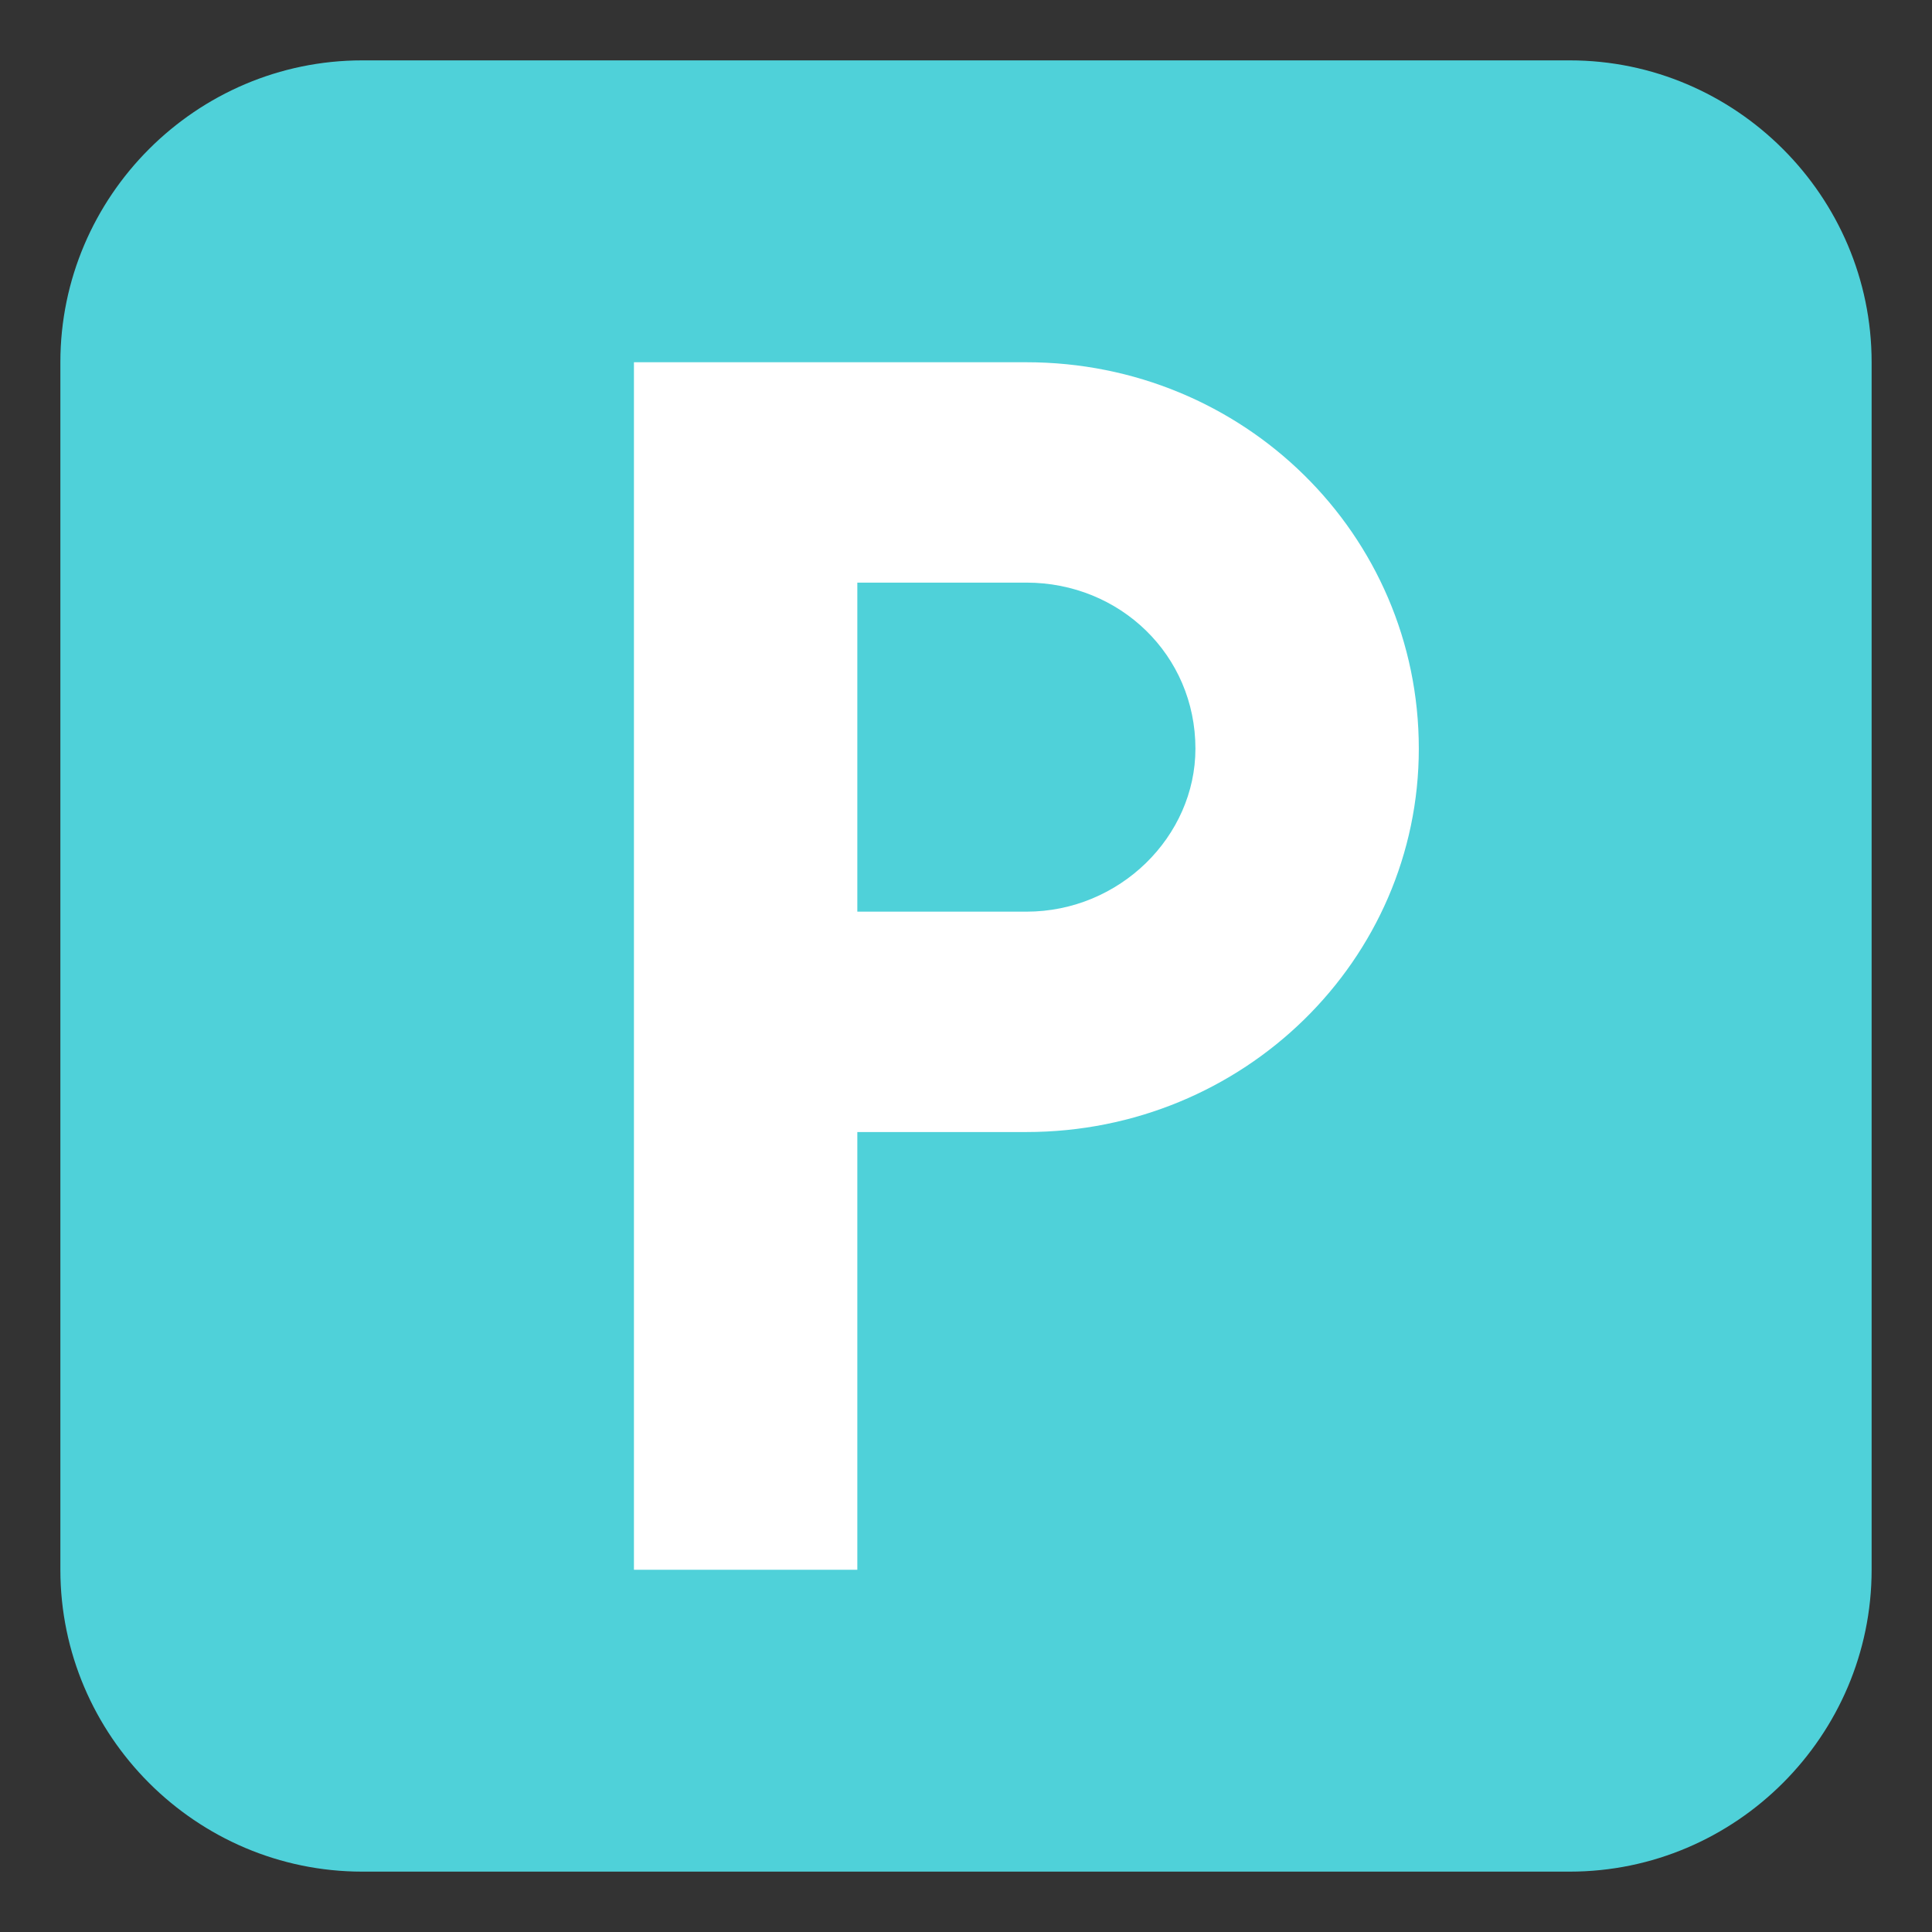
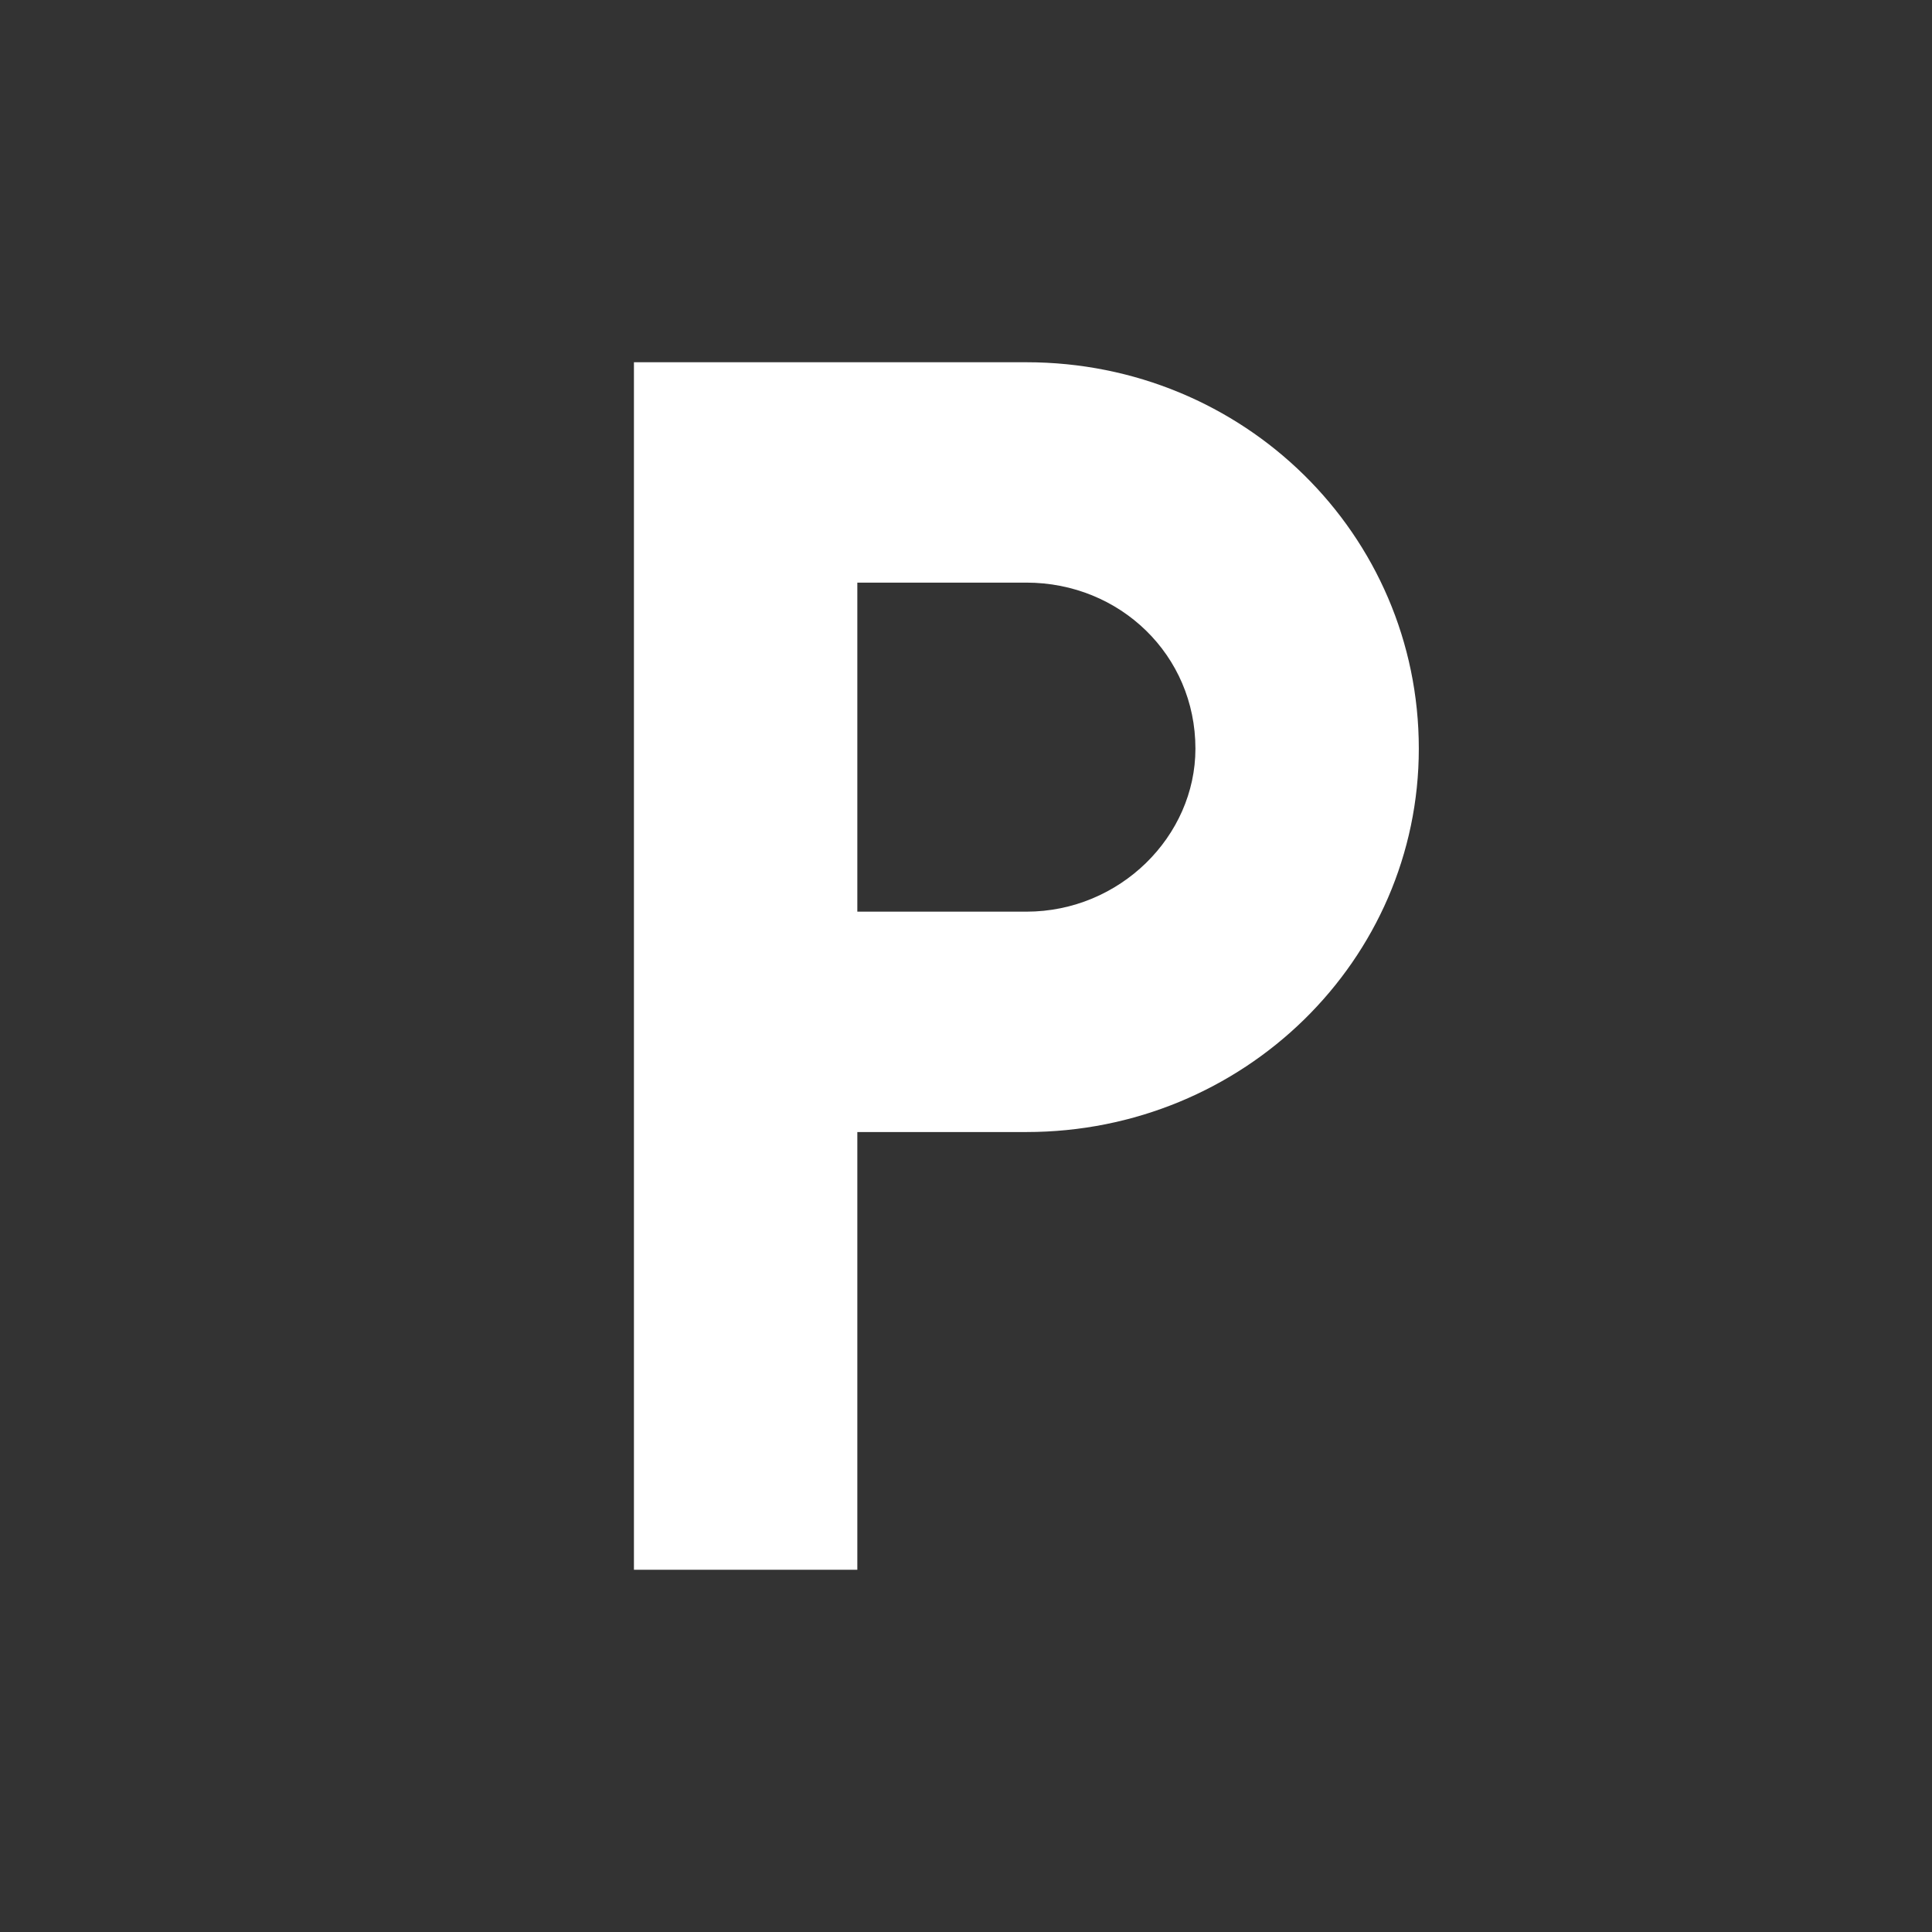
<svg xmlns="http://www.w3.org/2000/svg" viewBox="0 0 64 64" enable-background="new 0 0 64 64">
  <rect x="0" y="0" width="64" height="64" fill="#333333" stroke="none" />
-   <path d="M62,52c0,5.5-4.5,10-10,10H12C6.5,62,2,57.5,2,52V12C2,6.5,6.5,2,12,2h40c5.5,0,10,4.5,10,10V52z" fill="#4fd1d9" />
  <path d="m34 12h-13v40h7.4v-14.5h5.6c7.2 0 13-5.7 13-12.7 0-7.1-5.8-12.8-13-12.8m0 18.2h-5.6v-10.9h5.6c3.1 0 5.6 2.4 5.6 5.5 0 2.9-2.5 5.4-5.6 5.4" fill="#fff" />
</svg>